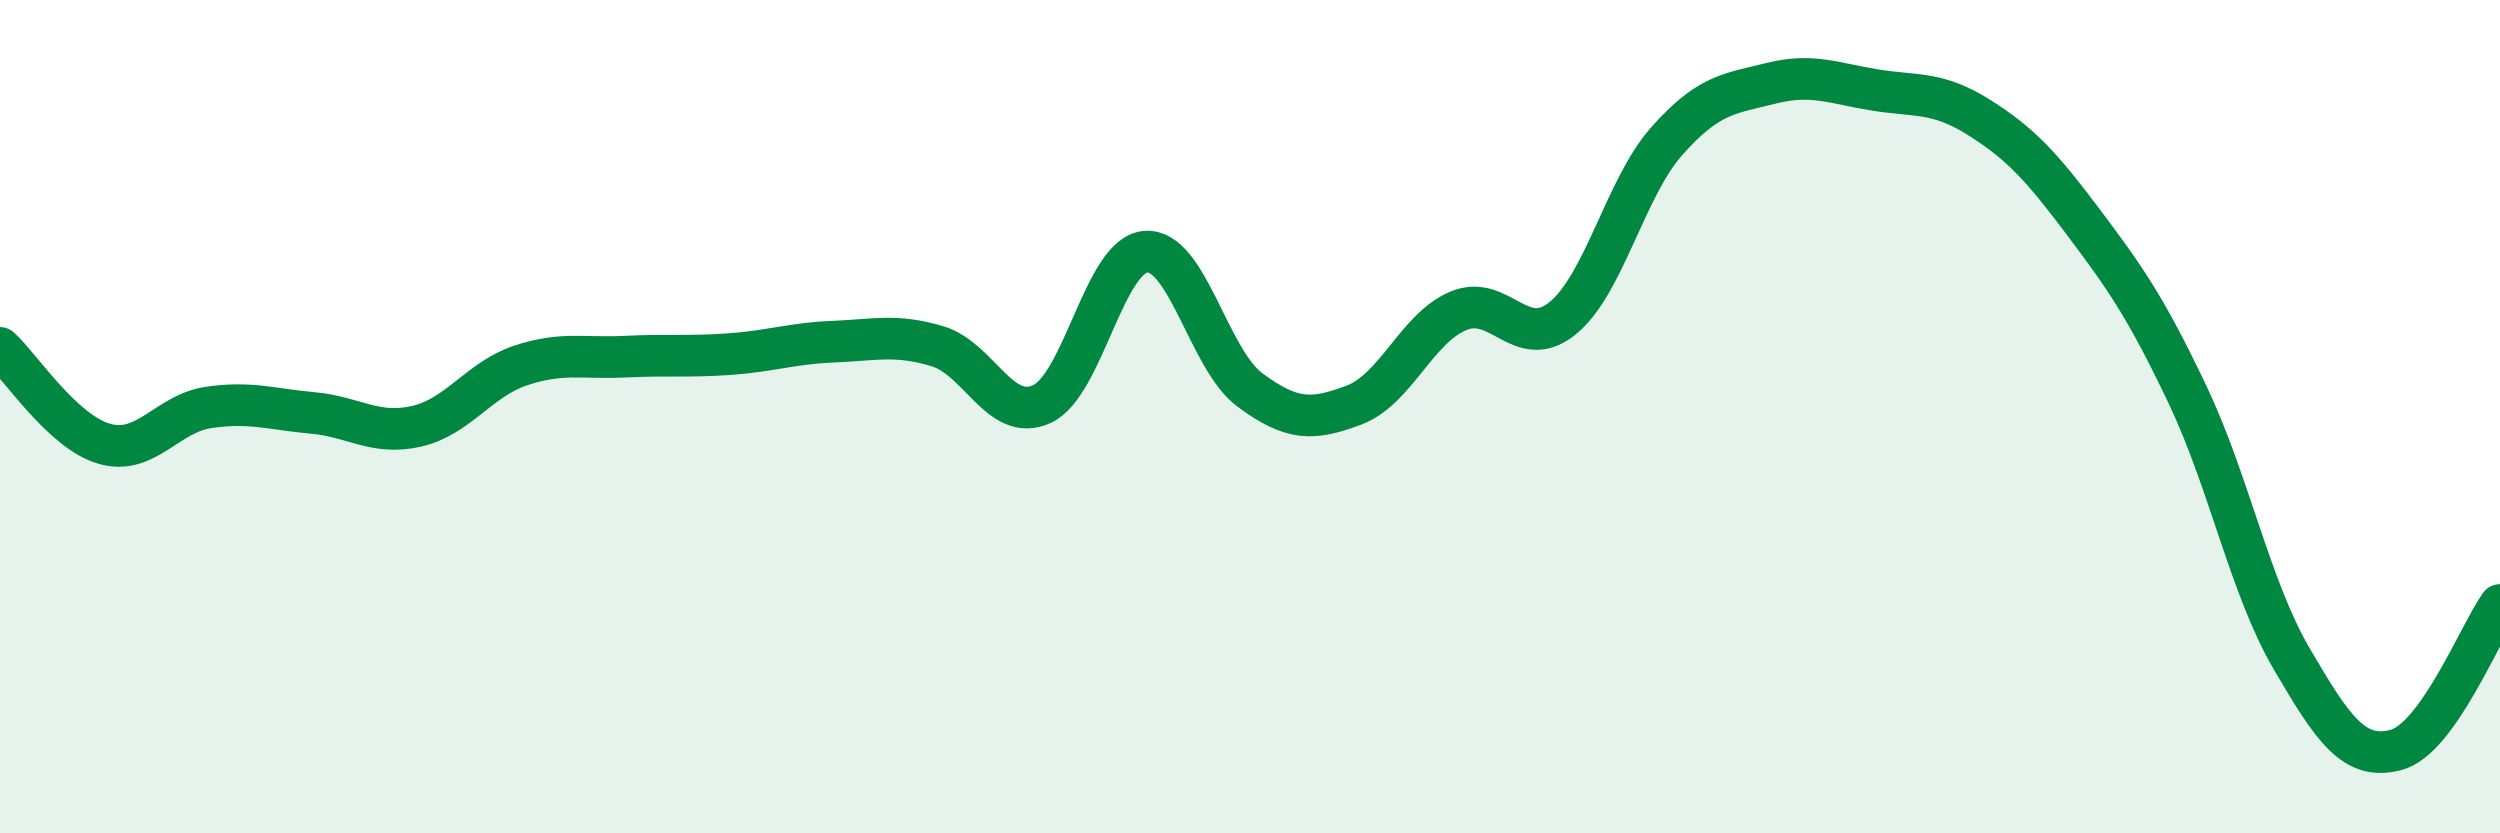
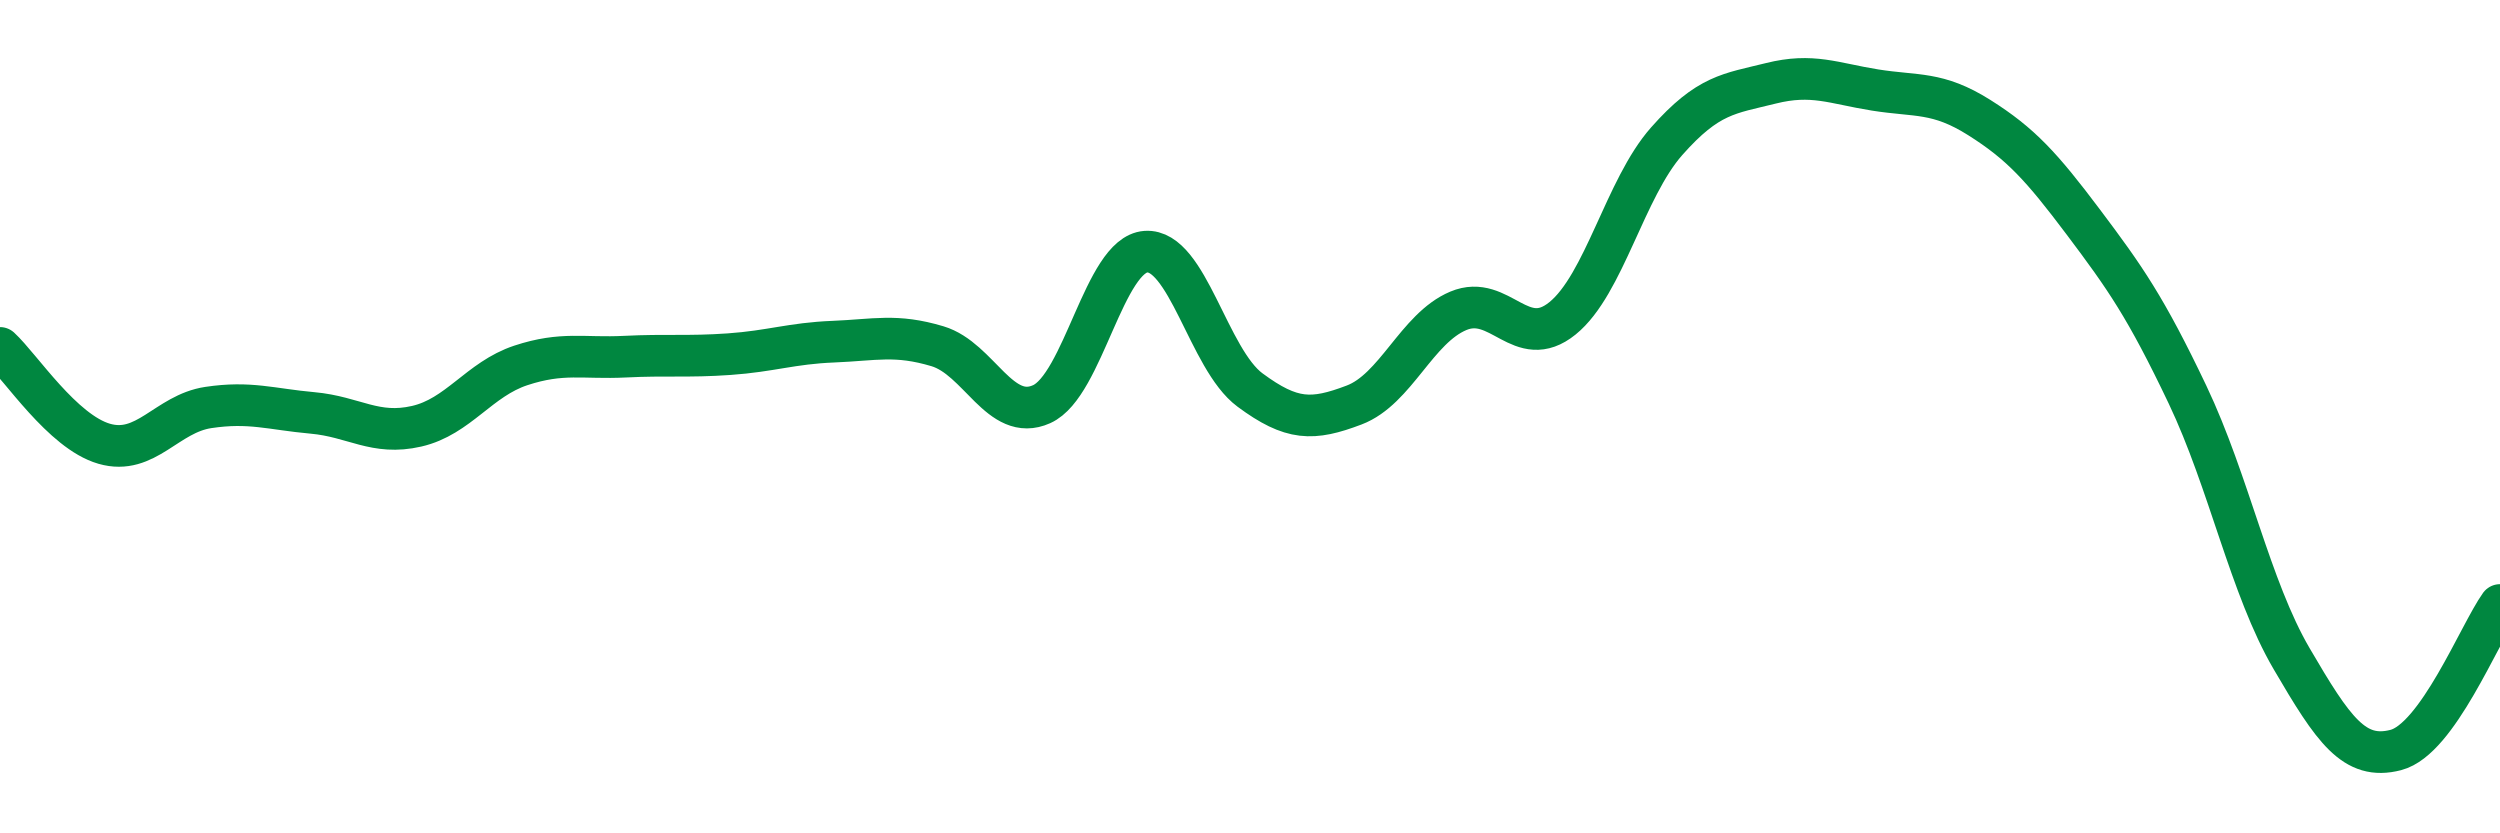
<svg xmlns="http://www.w3.org/2000/svg" width="60" height="20" viewBox="0 0 60 20">
-   <path d="M 0,8.35 C 0.5,8.81 1.5,10.36 2.5,10.65 C 3.5,10.94 4,9.93 5,9.78 C 6,9.63 6.5,9.82 7.5,9.91 C 8.5,10 9,10.46 10,10.23 C 11,10 11.5,9.1 12.5,8.77 C 13.5,8.44 14,8.61 15,8.56 C 16,8.51 16.5,8.57 17.5,8.5 C 18.5,8.43 19,8.24 20,8.2 C 21,8.16 21.5,8.01 22.5,8.31 C 23.5,8.61 24,10.15 25,9.7 C 26,9.25 26.5,6.11 27.5,6.04 C 28.5,5.97 29,8.62 30,9.36 C 31,10.1 31.5,10.1 32.5,9.72 C 33.5,9.34 34,7.88 35,7.46 C 36,7.04 36.5,8.45 37.5,7.64 C 38.5,6.83 39,4.52 40,3.39 C 41,2.26 41.5,2.25 42.5,2 C 43.5,1.75 44,2 45,2.16 C 46,2.32 46.5,2.19 47.5,2.82 C 48.5,3.45 49,4 50,5.33 C 51,6.66 51.5,7.37 52.5,9.47 C 53.5,11.57 54,14.1 55,15.81 C 56,17.52 56.5,18.26 57.5,18 C 58.5,17.74 59.5,15.22 60,14.52L60 20L0 20Z" fill="#008740" opacity="0.1" stroke-linecap="round" stroke-linejoin="round" />
  <path d="M 0,8.35 C 0.5,8.81 1.5,10.36 2.5,10.65 C 3.5,10.94 4,9.93 5,9.78 C 6,9.63 6.5,9.82 7.5,9.91 C 8.5,10 9,10.46 10,10.23 C 11,10 11.5,9.1 12.5,8.77 C 13.5,8.44 14,8.61 15,8.56 C 16,8.51 16.5,8.57 17.5,8.5 C 18.5,8.43 19,8.24 20,8.2 C 21,8.16 21.5,8.01 22.5,8.31 C 23.5,8.61 24,10.15 25,9.7 C 26,9.25 26.5,6.11 27.5,6.04 C 28.5,5.97 29,8.62 30,9.36 C 31,10.1 31.5,10.1 32.5,9.72 C 33.5,9.34 34,7.88 35,7.46 C 36,7.04 36.5,8.45 37.5,7.64 C 38.5,6.83 39,4.52 40,3.39 C 41,2.26 41.5,2.25 42.5,2 C 43.5,1.75 44,2 45,2.16 C 46,2.32 46.5,2.19 47.5,2.82 C 48.5,3.45 49,4 50,5.33 C 51,6.66 51.5,7.37 52.5,9.47 C 53.5,11.57 54,14.1 55,15.81 C 56,17.52 56.5,18.26 57.5,18 C 58.5,17.74 59.5,15.22 60,14.52" stroke="#008740" stroke-width="1" fill="none" stroke-linecap="round" stroke-linejoin="round" />
</svg>